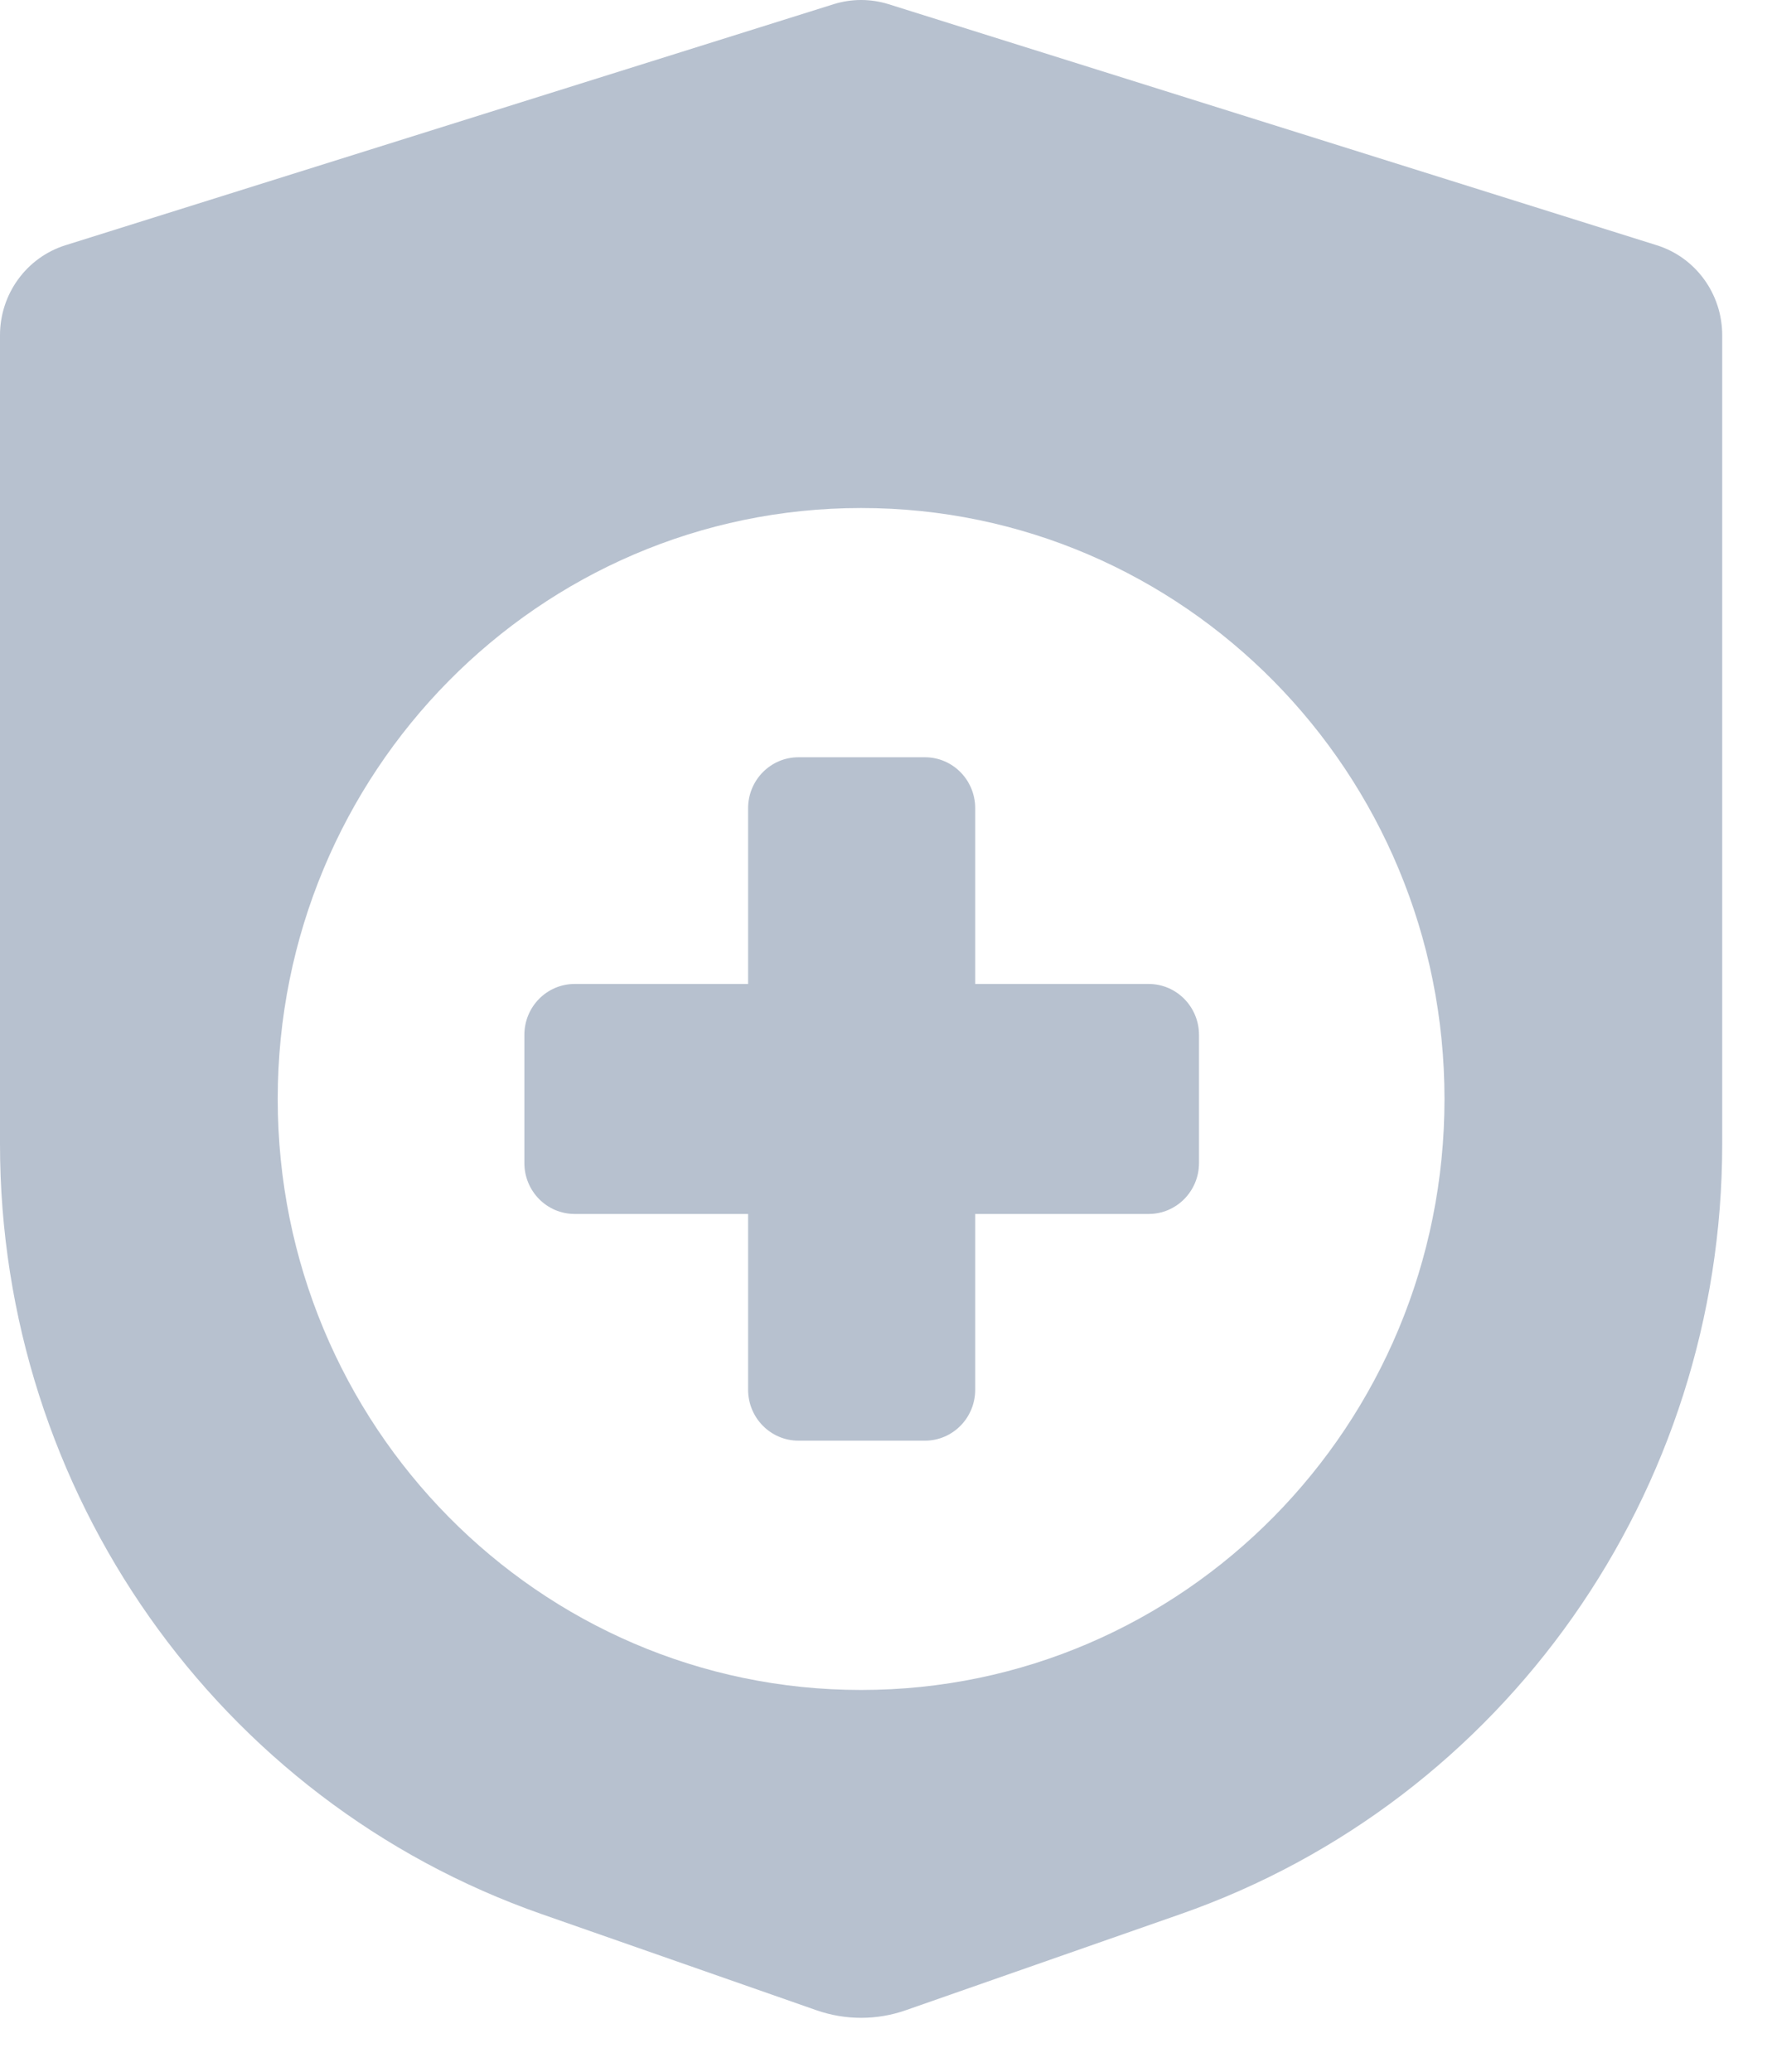
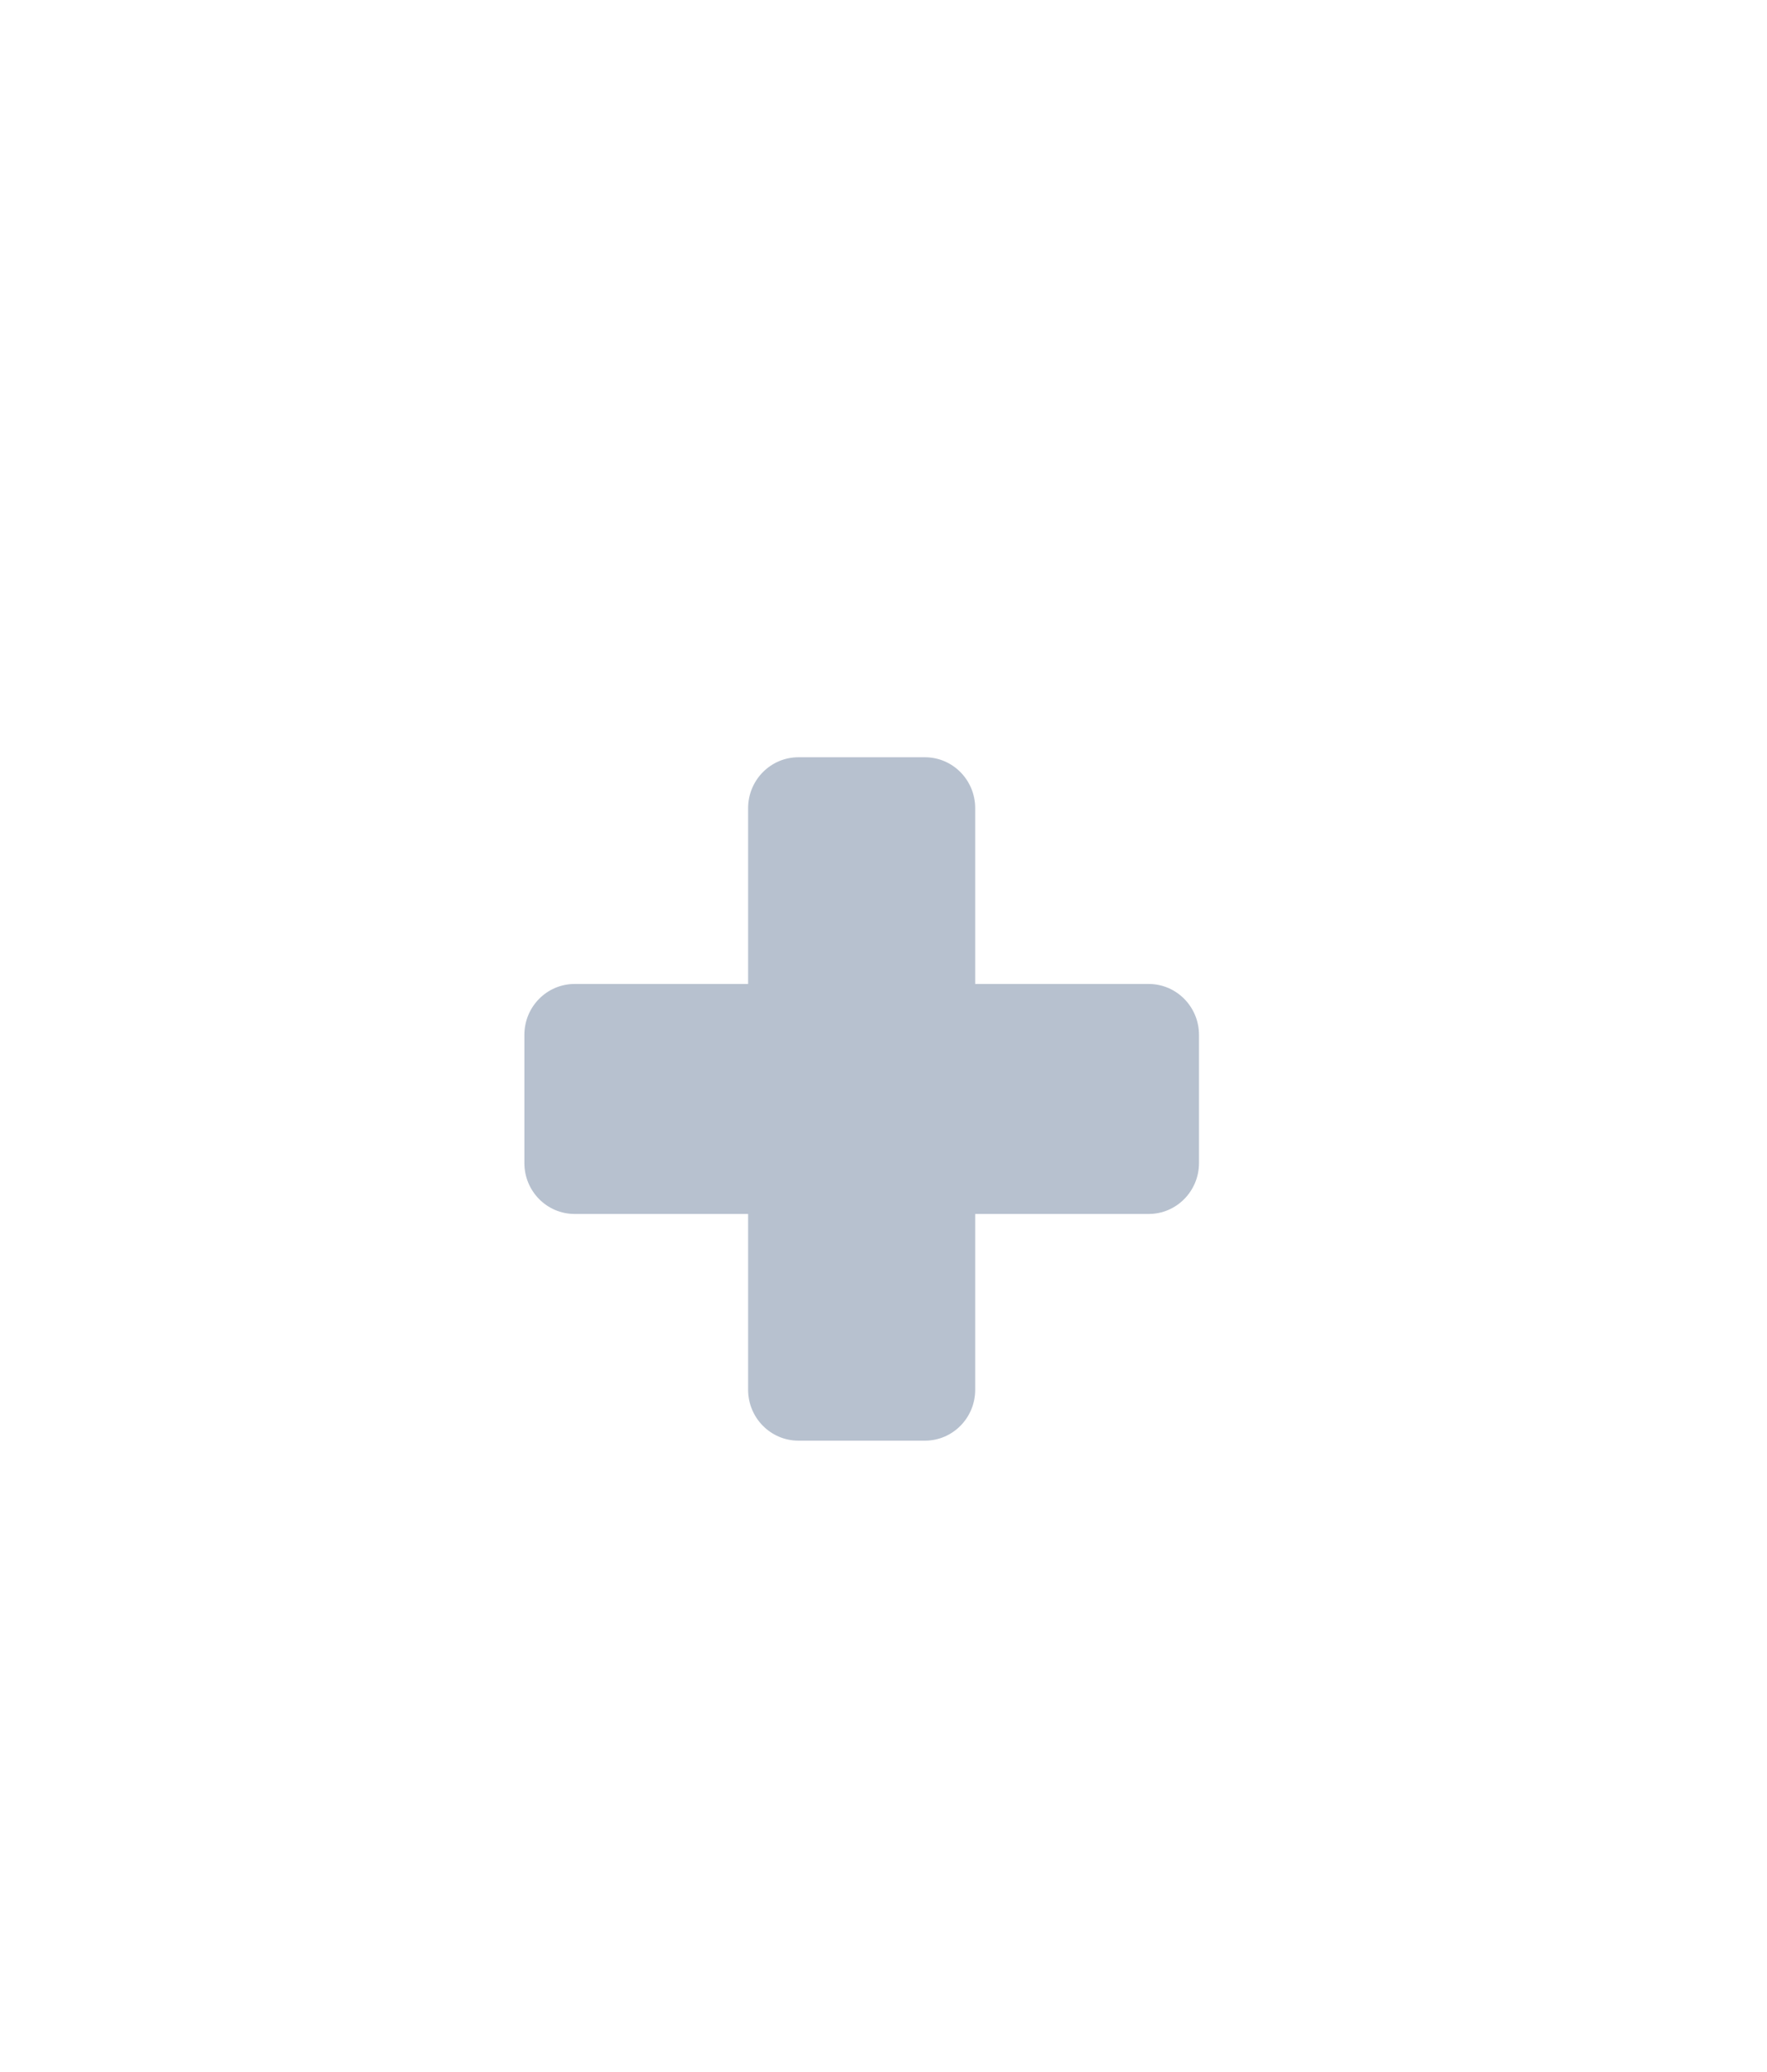
<svg xmlns="http://www.w3.org/2000/svg" fill="none" height="34" viewBox="0 0 29 34" width="29">
  <g clip-path="url(#clip0_860_3562)">
-     <path d="M27.19 4.024L14.584 0.069C14.29 -0.023 13.975 -0.023 13.681 0.069L1.075 4.024C0.436 4.224 0 4.823 0 5.501V18.773C0 24.476 3.571 29.55 8.893 31.41L13.402 32.987C13.876 33.152 14.39 33.152 14.863 32.987L19.372 31.41C24.694 29.55 28.265 24.476 28.265 18.773V5.501C28.265 4.823 27.83 4.224 27.19 4.024ZM14.133 27.731C8.845 27.731 4.558 23.389 4.558 18.033C4.558 12.677 8.845 8.336 14.133 8.336C19.421 8.336 23.707 12.677 23.707 18.033C23.707 23.389 19.421 27.731 14.133 27.731Z" fill="#B7C1CF" />
    <path d="M18.852 16.146H16.005V13.262C16.005 12.8 15.636 12.426 15.18 12.426H13.104C12.648 12.426 12.278 12.8 12.278 13.262V16.146H9.431C8.975 16.146 8.606 16.52 8.606 16.982V19.084C8.606 19.546 8.975 19.92 9.431 19.92H12.278V22.804C12.278 23.266 12.648 23.64 13.104 23.64H15.18C15.636 23.64 16.005 23.266 16.005 22.804V19.92H18.852C19.308 19.92 19.678 19.546 19.678 19.084V16.982C19.678 16.52 19.308 16.146 18.852 16.146Z" fill="#B7C1CF" />
  </g>
  <defs>
    <clipPath id="clip0_860_3562">
      <rect fill="white" height="33.111" width="28.265" />
    </clipPath>
  </defs>
</svg>